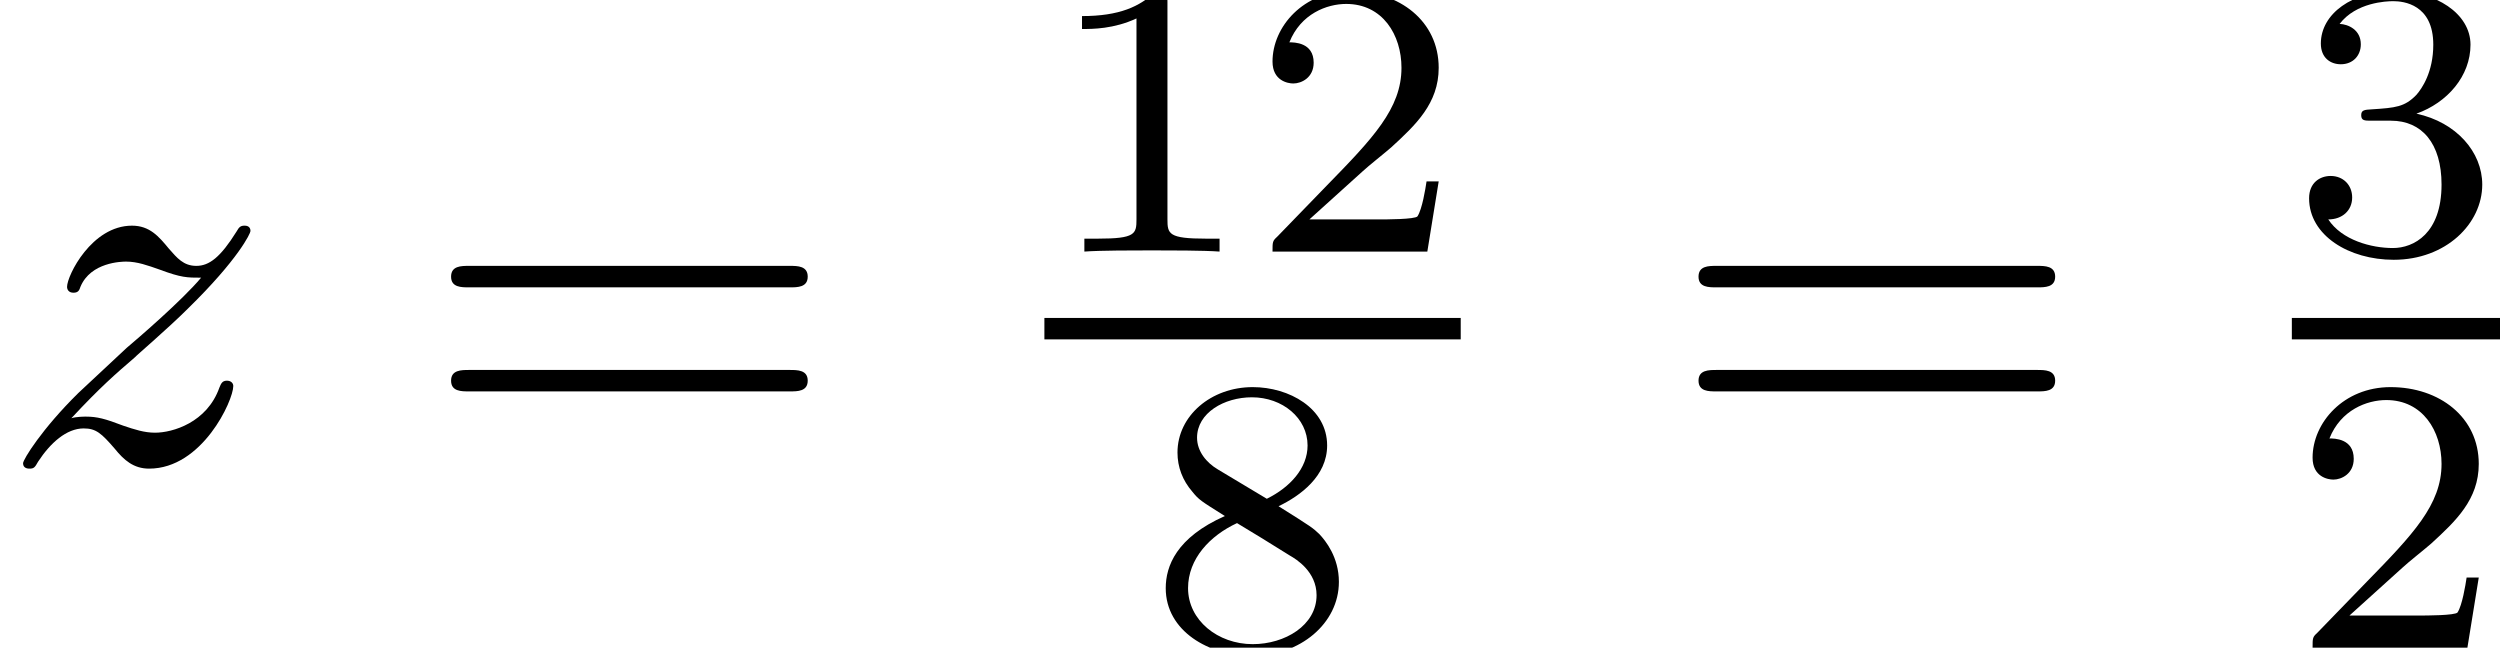
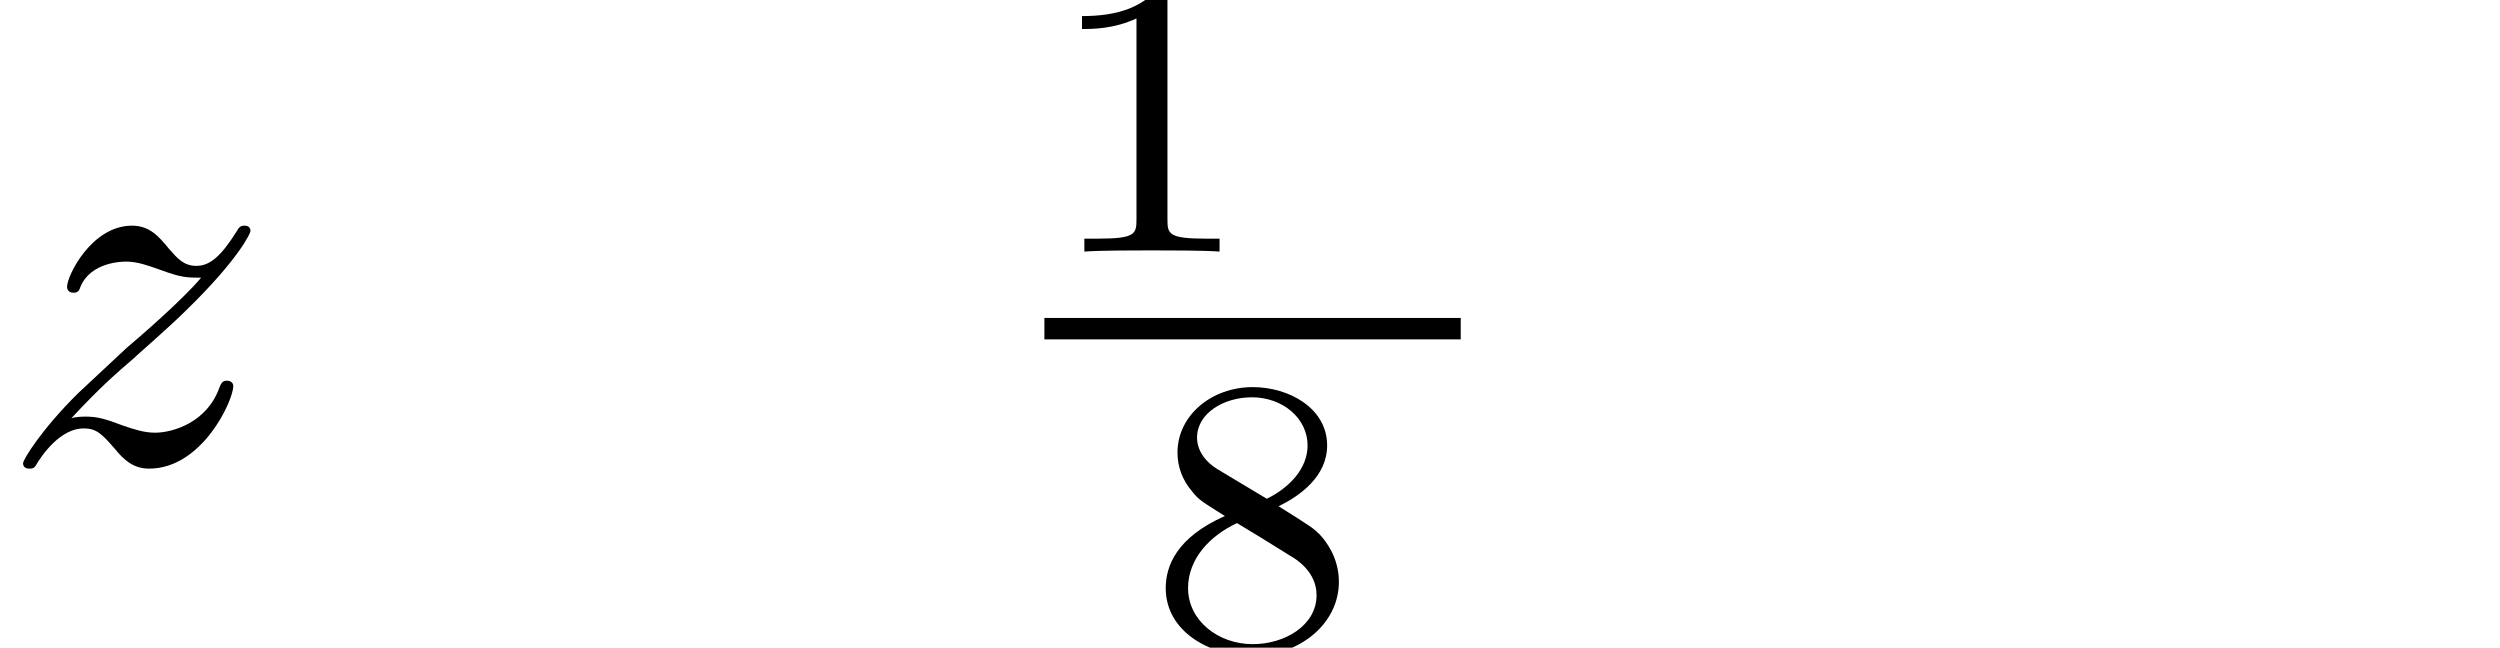
<svg xmlns="http://www.w3.org/2000/svg" xmlns:xlink="http://www.w3.org/1999/xlink" height="13.174pt" version="1.1" viewBox="70.735 59.33 50.85 13.174" width="50.85pt">
  <defs>
    <path d="M1.451 -0.905C2.04 -1.538 2.356 -1.811 2.749 -2.149C2.749 -2.16 3.425 -2.738 3.818 -3.131C4.855 -4.145 5.095 -4.669 5.095 -4.713C5.095 -4.822 4.996 -4.822 4.975 -4.822C4.898 -4.822 4.865 -4.8 4.811 -4.702C4.484 -4.178 4.255 -4.004 3.993 -4.004S3.6 -4.167 3.436 -4.353C3.229 -4.604 3.044 -4.822 2.684 -4.822C1.865 -4.822 1.364 -3.807 1.364 -3.578C1.364 -3.524 1.396 -3.458 1.495 -3.458S1.615 -3.513 1.636 -3.578C1.844 -4.08 2.476 -4.091 2.564 -4.091C2.793 -4.091 3 -4.015 3.251 -3.927C3.687 -3.764 3.807 -3.764 4.091 -3.764C3.698 -3.295 2.782 -2.509 2.575 -2.335L1.593 -1.418C0.851 -0.687 0.469 -0.065 0.469 0.011C0.469 0.12 0.578 0.12 0.6 0.12C0.687 0.12 0.709 0.098 0.775 -0.022C1.025 -0.404 1.353 -0.698 1.702 -0.698C1.953 -0.698 2.062 -0.6 2.335 -0.284C2.52 -0.055 2.716 0.12 3.033 0.12C4.113 0.12 4.745 -1.265 4.745 -1.56C4.745 -1.615 4.702 -1.669 4.615 -1.669C4.516 -1.669 4.495 -1.604 4.462 -1.527C4.211 -0.818 3.513 -0.611 3.153 -0.611C2.935 -0.611 2.738 -0.676 2.509 -0.753C2.138 -0.895 1.975 -0.938 1.745 -0.938C1.724 -0.938 1.549 -0.938 1.451 -0.905Z" id="g0-122" />
-     <path d="M7.495 -3.567C7.658 -3.567 7.865 -3.567 7.865 -3.785S7.658 -4.004 7.505 -4.004H0.971C0.818 -4.004 0.611 -4.004 0.611 -3.785S0.818 -3.567 0.982 -3.567H7.495ZM7.505 -1.451C7.658 -1.451 7.865 -1.451 7.865 -1.669S7.658 -1.887 7.495 -1.887H0.982C0.818 -1.887 0.611 -1.887 0.611 -1.669S0.818 -1.451 0.971 -1.451H7.505Z" id="g2-61" />
    <path d="M2.503 -5.077C2.503 -5.292 2.487 -5.3 2.271 -5.3C1.945 -4.981 1.522 -4.79 0.765 -4.79V-4.527C0.98 -4.527 1.411 -4.527 1.873 -4.742V-0.654C1.873 -0.359 1.849 -0.263 1.092 -0.263H0.813V0C1.14 -0.024 1.825 -0.024 2.184 -0.024S3.236 -0.024 3.563 0V-0.263H3.284C2.527 -0.263 2.503 -0.359 2.503 -0.654V-5.077Z" id="g1-49" />
-     <path d="M2.248 -1.626C2.375 -1.745 2.71 -2.008 2.837 -2.12C3.332 -2.574 3.802 -3.013 3.802 -3.738C3.802 -4.686 3.005 -5.3 2.008 -5.3C1.052 -5.3 0.422 -4.575 0.422 -3.865C0.422 -3.475 0.733 -3.419 0.845 -3.419C1.012 -3.419 1.259 -3.539 1.259 -3.842C1.259 -4.256 0.861 -4.256 0.765 -4.256C0.996 -4.838 1.53 -5.037 1.921 -5.037C2.662 -5.037 3.045 -4.407 3.045 -3.738C3.045 -2.909 2.463 -2.303 1.522 -1.339L0.518 -0.303C0.422 -0.215 0.422 -0.199 0.422 0H3.571L3.802 -1.427H3.555C3.531 -1.267 3.467 -0.869 3.371 -0.717C3.324 -0.654 2.718 -0.654 2.59 -0.654H1.172L2.248 -1.626Z" id="g1-50" />
-     <path d="M2.016 -2.662C2.646 -2.662 3.045 -2.2 3.045 -1.363C3.045 -0.367 2.479 -0.072 2.056 -0.072C1.618 -0.072 1.02 -0.231 0.741 -0.654C1.028 -0.654 1.227 -0.837 1.227 -1.1C1.227 -1.355 1.044 -1.538 0.789 -1.538C0.574 -1.538 0.351 -1.403 0.351 -1.084C0.351 -0.327 1.164 0.167 2.072 0.167C3.132 0.167 3.873 -0.566 3.873 -1.363C3.873 -2.024 3.347 -2.63 2.534 -2.805C3.164 -3.029 3.634 -3.571 3.634 -4.208S2.917 -5.3 2.088 -5.3C1.235 -5.3 0.59 -4.838 0.59 -4.232C0.59 -3.937 0.789 -3.81 0.996 -3.81C1.243 -3.81 1.403 -3.985 1.403 -4.216C1.403 -4.511 1.148 -4.623 0.972 -4.631C1.307 -5.069 1.921 -5.093 2.064 -5.093C2.271 -5.093 2.877 -5.029 2.877 -4.208C2.877 -3.65 2.646 -3.316 2.534 -3.188C2.295 -2.941 2.112 -2.925 1.626 -2.893C1.474 -2.885 1.411 -2.877 1.411 -2.774C1.411 -2.662 1.482 -2.662 1.618 -2.662H2.016Z" id="g1-51" />
    <path d="M2.646 -2.877C3.092 -3.092 3.634 -3.491 3.634 -4.113C3.634 -4.87 2.861 -5.3 2.12 -5.3C1.275 -5.3 0.59 -4.718 0.59 -3.969C0.59 -3.674 0.693 -3.403 0.893 -3.172C1.028 -3.005 1.06 -2.989 1.554 -2.678C0.566 -2.24 0.351 -1.658 0.351 -1.211C0.351 -0.335 1.235 0.167 2.104 0.167C3.084 0.167 3.873 -0.494 3.873 -1.339C3.873 -1.841 3.602 -2.176 3.475 -2.311C3.339 -2.439 3.332 -2.447 2.646 -2.877ZM1.411 -3.626C1.18 -3.762 0.988 -3.993 0.988 -4.272C0.988 -4.774 1.538 -5.093 2.104 -5.093C2.726 -5.093 3.236 -4.67 3.236 -4.113C3.236 -3.65 2.877 -3.26 2.407 -3.029L1.411 -3.626ZM1.801 -2.534C1.833 -2.519 2.742 -1.961 2.877 -1.873C3.005 -1.801 3.419 -1.546 3.419 -1.068C3.419 -0.454 2.774 -0.072 2.12 -0.072C1.411 -0.072 0.805 -0.558 0.805 -1.211C0.805 -1.809 1.251 -2.279 1.801 -2.534Z" id="g1-56" />
  </defs>
  <g id="page1">
    <use x="70.735" xlink:href="#g0-122" y="68.742" />
    <use x="79.299" xlink:href="#g2-61" y="68.742" />
    <use x="91.978" xlink:href="#g1-49" y="64.447" />
    <use x="96.196" xlink:href="#g1-50" y="64.447" />
    <rect height="0.436" width="8.468" x="91.978" y="65.797" />
    <use x="94.095" xlink:href="#g1-56" y="72.504" />
    <use x="104.672" xlink:href="#g2-61" y="68.742" />
    <use x="117.351" xlink:href="#g1-51" y="64.447" />
-     <rect height="0.436" width="4.234" x="117.351" y="65.797" />
    <use x="117.351" xlink:href="#g1-50" y="72.504" />
  </g>
</svg>